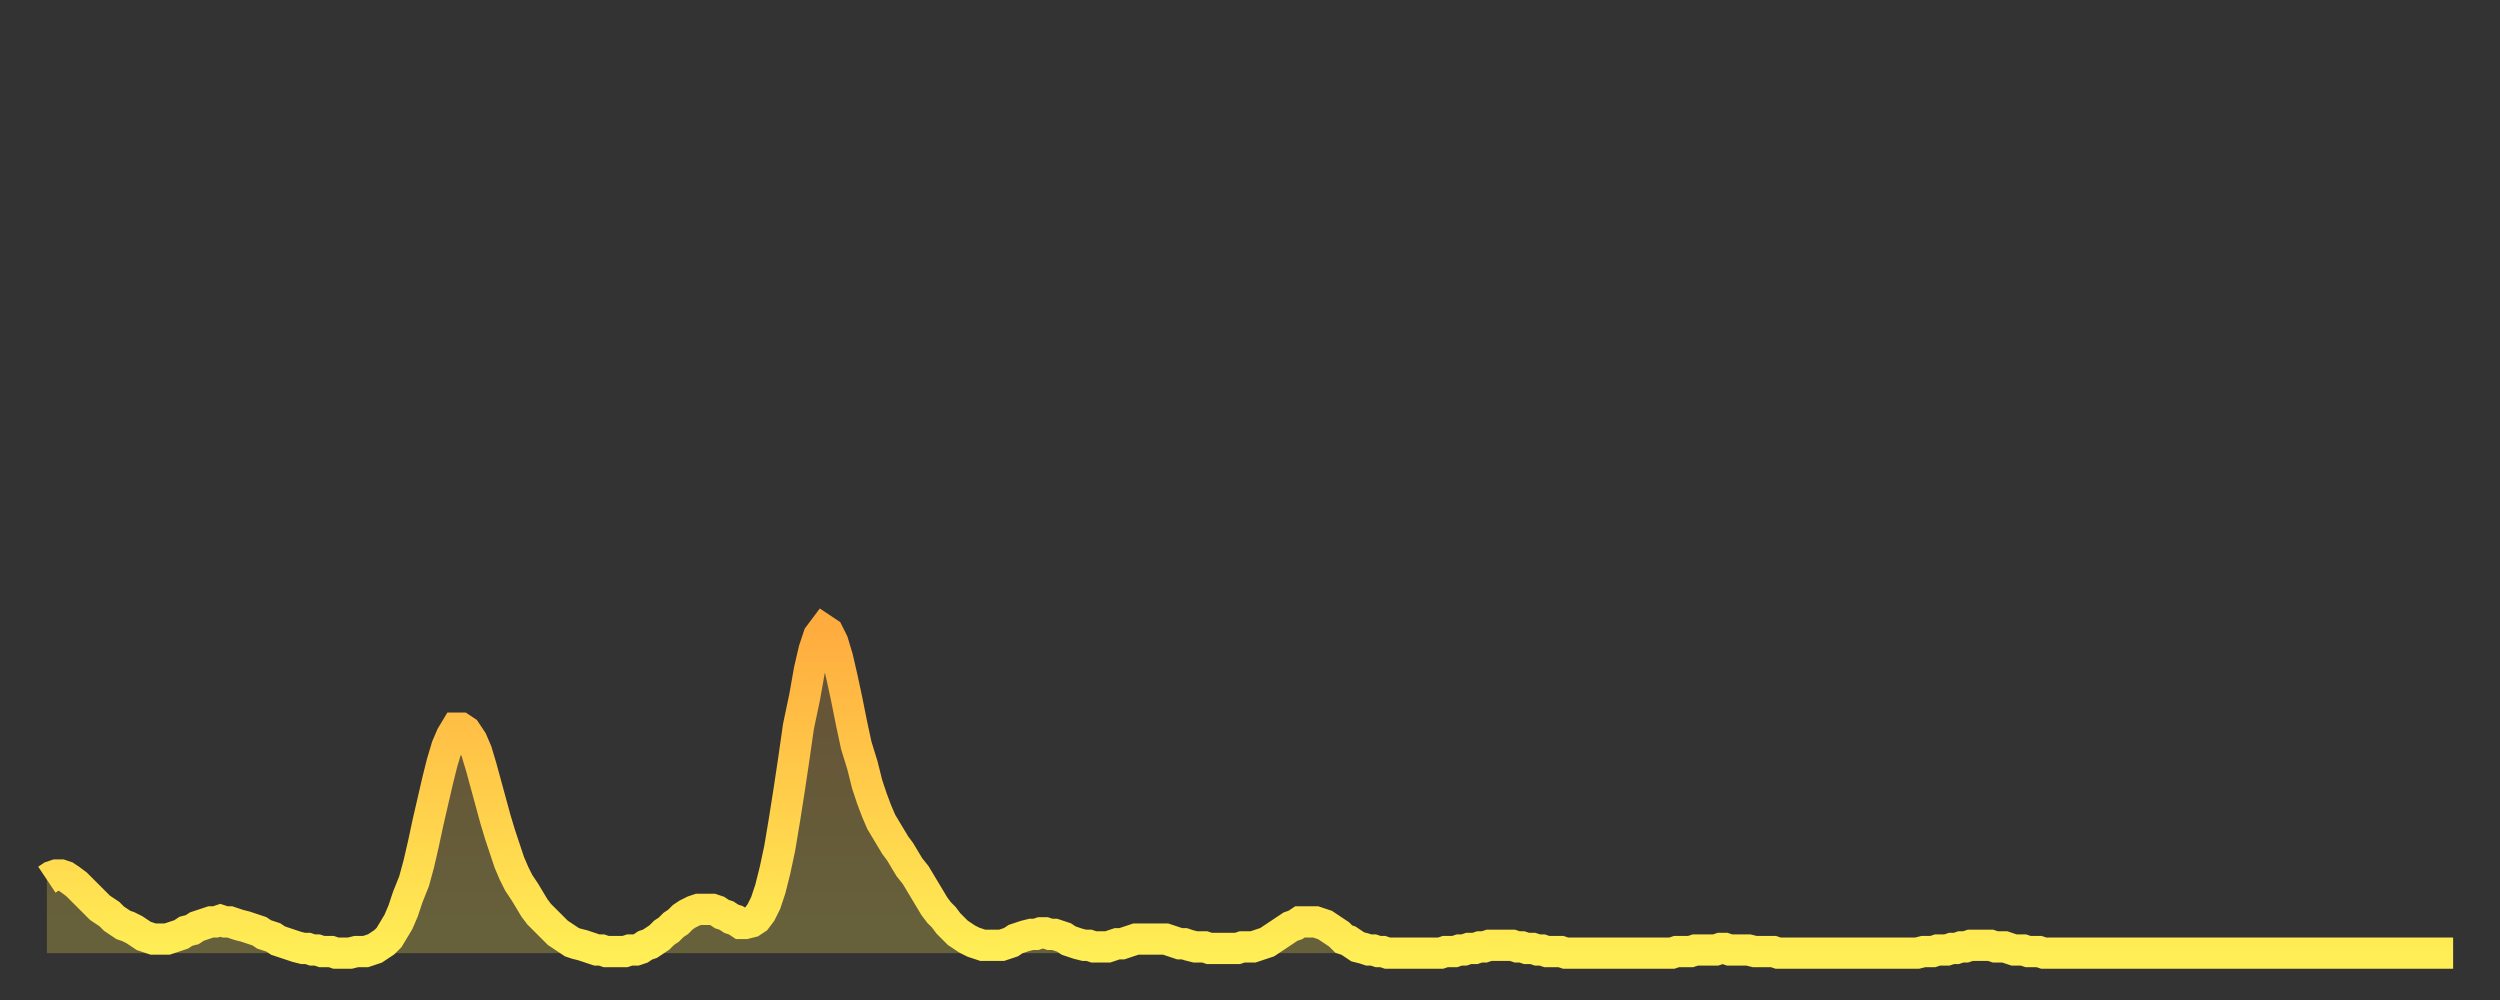
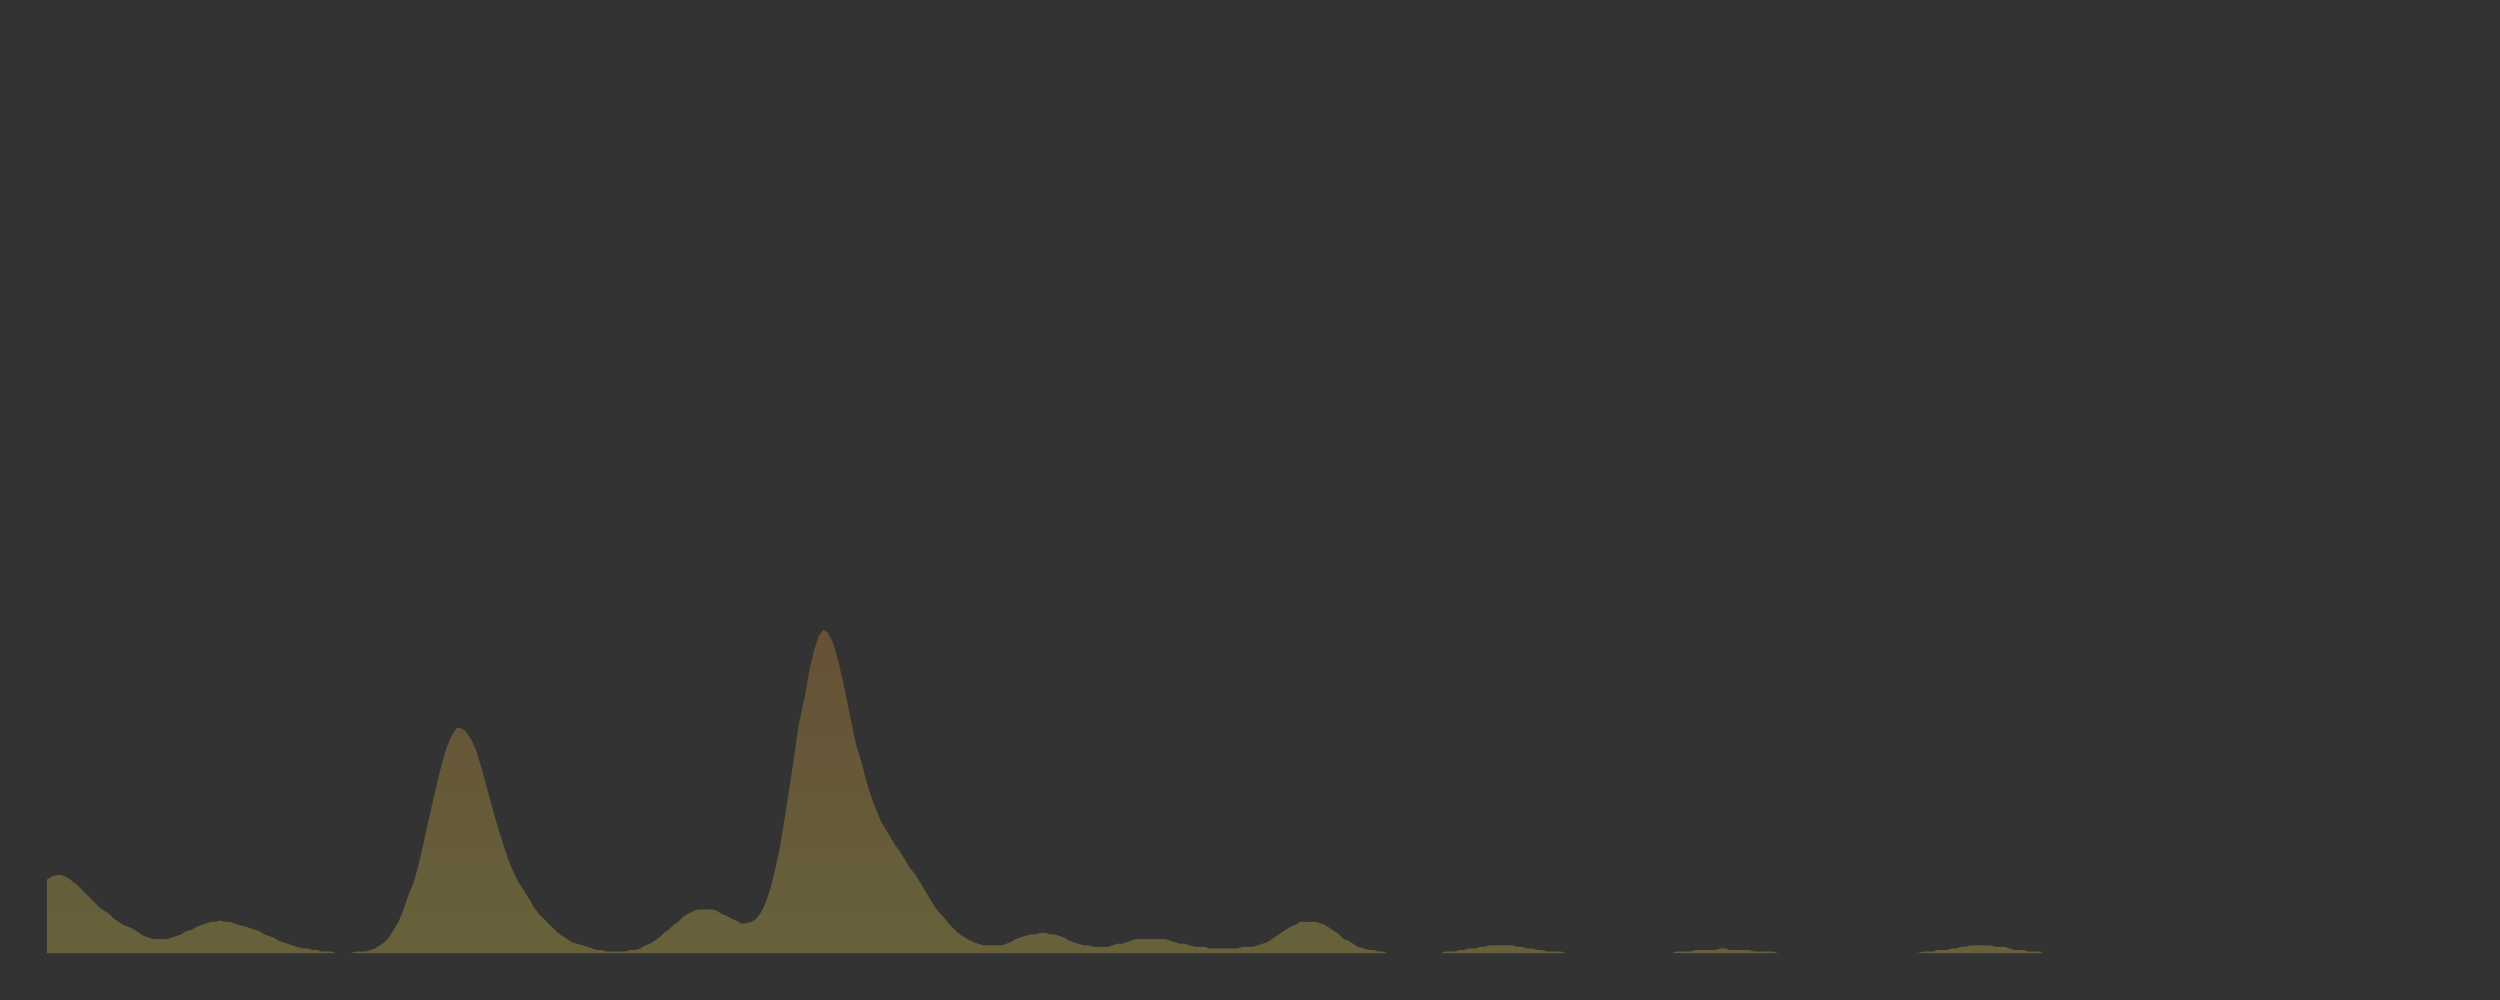
<svg xmlns="http://www.w3.org/2000/svg" baseProfile="full" height="64" version="1.1" width="160">
  <rect width="100%" height="100%" fill="#333333" stroke="none" />
  <defs>
    <linearGradient id="id389700" x1="0" x2="0" y1="0" y2="1">
      <stop offset="0%" stop-color="#ffac3f" />
      <stop offset="50%" stop-color="#ffcd4a" />
      <stop offset="100%" stop-color="#ffee55" />
    </linearGradient>
  </defs>
  <g transform="translate(3,3)">
    <g>
-       <path d="M 0.0 53.3 0.3 53.1 0.6 53.0 0.9 53.0 1.2 53.1 1.5 53.3 1.9 53.6 2.2 53.9 2.5 54.2 2.8 54.5 3.1 54.8 3.4 55.1 3.7 55.3 4.0 55.5 4.3 55.8 4.6 56.0 4.9 56.2 5.2 56.3 5.6 56.5 5.9 56.7 6.2 56.9 6.5 57.0 6.8 57.1 7.1 57.1 7.4 57.1 7.7 57.1 8.0 57.0 8.3 56.9 8.6 56.8 8.9 56.6 9.3 56.5 9.6 56.3 9.9 56.2 10.2 56.1 10.5 56.0 10.8 56.0 11.1 55.9 11.4 56.0 11.7 56.0 12.0 56.1 12.3 56.2 12.7 56.3 13.0 56.4 13.3 56.5 13.6 56.6 13.9 56.8 14.2 56.9 14.5 57.0 14.8 57.2 15.1 57.3 15.4 57.4 15.7 57.5 16.0 57.6 16.4 57.7 16.7 57.7 17.0 57.8 17.3 57.8 17.6 57.9 17.9 57.9 18.2 57.9 18.5 58.0 18.8 58.0 19.1 58.0 19.4 58.0 19.8 57.9 20.1 57.9 20.4 57.9 20.7 57.8 21.0 57.7 21.3 57.5 21.6 57.3 21.9 57.0 22.2 56.5 22.5 56.0 22.8 55.3 23.1 54.4 23.5 53.4 23.8 52.3 24.1 51.0 24.4 49.6 24.7 48.3 25.0 47.0 25.3 45.8 25.6 44.8 25.9 44.1 26.2 43.6 26.5 43.6 26.8 43.8 27.2 44.4 27.5 45.1 27.8 46.1 28.1 47.2 28.4 48.3 28.7 49.4 29.0 50.4 29.3 51.3 29.6 52.2 29.9 52.9 30.2 53.5 30.6 54.1 30.9 54.6 31.2 55.1 31.5 55.5 31.8 55.8 32.1 56.1 32.4 56.4 32.7 56.7 33.0 56.9 33.3 57.1 33.6 57.3 33.9 57.4 34.3 57.5 34.6 57.6 34.9 57.7 35.2 57.8 35.5 57.8 35.8 57.9 36.1 57.9 36.4 57.9 36.7 57.9 37.0 57.9 37.3 57.8 37.7 57.8 38.0 57.7 38.3 57.5 38.6 57.4 38.9 57.2 39.2 57.0 39.5 56.7 39.8 56.5 40.1 56.2 40.4 56.0 40.7 55.7 41.0 55.5 41.4 55.3 41.7 55.2 42.0 55.2 42.3 55.2 42.6 55.2 42.9 55.3 43.2 55.5 43.5 55.6 43.8 55.8 44.1 55.9 44.4 56.1 44.7 56.1 45.1 56.0 45.4 55.8 45.7 55.4 46.0 54.8 46.3 53.9 46.6 52.7 46.9 51.3 47.2 49.5 47.5 47.6 47.8 45.6 48.1 43.5 48.5 41.6 48.8 39.9 49.1 38.6 49.4 37.7 49.7 37.3 50.0 37.5 50.3 38.1 50.6 39.1 50.9 40.4 51.2 41.8 51.5 43.3 51.8 44.7 52.2 46.0 52.5 47.2 52.8 48.1 53.1 48.9 53.4 49.6 53.7 50.1 54.0 50.6 54.3 51.1 54.6 51.5 54.9 52.0 55.2 52.5 55.6 53.0 55.9 53.5 56.2 54.0 56.5 54.5 56.8 55.0 57.1 55.4 57.4 55.7 57.7 56.1 58.0 56.4 58.3 56.7 58.6 56.9 58.9 57.1 59.3 57.3 59.6 57.4 59.9 57.5 60.2 57.5 60.5 57.5 60.8 57.5 61.1 57.5 61.4 57.4 61.7 57.3 62.0 57.1 62.3 57.0 62.6 56.9 63.0 56.8 63.3 56.8 63.6 56.7 63.9 56.7 64.2 56.8 64.5 56.8 64.8 56.9 65.1 57.0 65.4 57.2 65.7 57.3 66.0 57.4 66.4 57.5 66.7 57.5 67.0 57.6 67.3 57.6 67.6 57.6 67.9 57.6 68.2 57.5 68.5 57.4 68.8 57.4 69.1 57.3 69.4 57.2 69.7 57.1 70.1 57.1 70.4 57.1 70.7 57.1 71.0 57.1 71.3 57.1 71.6 57.1 71.9 57.2 72.2 57.3 72.5 57.4 72.8 57.4 73.1 57.5 73.5 57.6 73.8 57.6 74.1 57.6 74.4 57.7 74.7 57.7 75.0 57.7 75.3 57.7 75.6 57.7 75.9 57.7 76.2 57.7 76.5 57.6 76.8 57.6 77.2 57.6 77.5 57.5 77.8 57.4 78.1 57.3 78.4 57.1 78.7 56.9 79.0 56.7 79.3 56.5 79.6 56.3 79.9 56.2 80.2 56.0 80.5 56.0 80.9 56.0 81.2 56.0 81.5 56.1 81.8 56.2 82.1 56.4 82.4 56.6 82.7 56.8 83.0 57.1 83.3 57.2 83.6 57.4 83.9 57.6 84.3 57.7 84.6 57.8 84.9 57.8 85.2 57.9 85.5 57.9 85.8 58.0 86.1 58.0 86.4 58.0 86.7 58.0 87.0 58.0 87.3 58.0 87.6 58.0 88.0 58.0 88.3 58.0 88.6 58.0 88.9 58.0 89.2 58.0 89.5 57.9 89.8 57.9 90.1 57.9 90.4 57.8 90.7 57.8 91.0 57.7 91.4 57.7 91.7 57.6 92.0 57.6 92.3 57.5 92.6 57.5 92.9 57.5 93.2 57.5 93.5 57.5 93.8 57.5 94.1 57.6 94.4 57.6 94.7 57.7 95.1 57.7 95.4 57.8 95.7 57.8 96.0 57.9 96.3 57.9 96.6 57.9 96.9 57.9 97.2 58.0 97.5 58.0 97.8 58.0 98.1 58.0 98.4 58.0 98.8 58.0 99.1 58.0 99.4 58.0 99.7 58.0 100.0 58.0 100.3 58.0 100.6 58.0 100.9 58.0 101.2 58.0 101.5 58.0 101.8 58.0 102.2 58.0 102.5 58.0 102.8 58.0 103.1 58.0 103.4 58.0 103.7 58.0 104.0 58.0 104.3 57.9 104.6 57.9 104.9 57.9 105.2 57.9 105.5 57.8 105.9 57.8 106.2 57.8 106.5 57.8 106.8 57.8 107.1 57.7 107.4 57.7 107.7 57.8 108.0 57.8 108.3 57.8 108.6 57.8 108.9 57.8 109.3 57.9 109.6 57.9 109.9 57.9 110.2 57.9 110.5 57.9 110.8 58.0 111.1 58.0 111.4 58.0 111.7 58.0 112.0 58.0 112.3 58.0 112.6 58.0 113.0 58.0 113.3 58.0 113.6 58.0 113.9 58.0 114.2 58.0 114.5 58.0 114.8 58.0 115.1 58.0 115.4 58.0 115.7 58.0 116.0 58.0 116.3 58.0 116.7 58.0 117.0 58.0 117.3 58.0 117.6 58.0 117.9 58.0 118.2 58.0 118.5 58.0 118.8 58.0 119.1 58.0 119.4 58.0 119.7 58.0 120.1 57.9 120.4 57.9 120.7 57.9 121.0 57.8 121.3 57.8 121.6 57.8 121.9 57.7 122.2 57.7 122.5 57.6 122.8 57.6 123.1 57.5 123.4 57.5 123.8 57.5 124.1 57.5 124.4 57.5 124.7 57.6 125.0 57.6 125.3 57.6 125.6 57.7 125.9 57.8 126.2 57.8 126.5 57.8 126.8 57.9 127.2 57.9 127.5 57.9 127.8 58.0 128.1 58.0 128.4 58.0 128.7 58.0 129.0 58.0 129.3 58.0 129.6 58.0 129.9 58.0 130.2 58.0 130.5 58.0 130.9 58.0 131.2 58.0 131.5 58.0 131.8 58.0 132.1 58.0 132.4 58.0 132.7 58.0 133.0 58.0 133.3 58.0 133.6 58.0 133.9 58.0 134.2 58.0 134.6 58.0 134.9 58.0 135.2 58.0 135.5 58.0 135.8 58.0 136.1 58.0 136.4 58.0 136.7 58.0 137.0 58.0 137.3 58.0 137.6 58.0 138.0 58.0 138.3 58.0 138.6 58.0 138.9 58.0 139.2 58.0 139.5 58.0 139.8 58.0 140.1 58.0 140.4 58.0 140.7 58.0 141.0 58.0 141.3 58.0 141.7 58.0 142.0 58.0 142.3 58.0 142.6 58.0 142.9 58.0 143.2 58.0 143.5 58.0 143.8 58.0 144.1 58.0 144.4 58.0 144.7 58.0 145.1 58.0 145.4 58.0 145.7 58.0 146.0 58.0 146.3 58.0 146.6 58.0 146.9 58.0 147.2 58.0 147.5 58.0 147.8 58.0 148.1 58.0 148.4 58.0 148.8 58.0 149.1 58.0 149.4 58.0 149.7 58.0 150.0 58.0 150.3 58.0 150.6 58.0 150.9 58.0 151.2 58.0 151.5 58.0 151.8 58.0 152.1 58.0 152.5 58.0 152.8 58.0 153.1 58.0 153.4 58.0 153.7 58.0 154.0 58.0" fill="none" id="graph-curve" opacity="1" stroke="url(#id389700)" stroke-width="2" />
      <path d="M 0 58 L 0.0 53.3 0.3 53.1 0.6 53.0 0.9 53.0 1.2 53.1 1.5 53.3 1.9 53.6 2.2 53.9 2.5 54.2 2.8 54.5 3.1 54.8 3.4 55.1 3.7 55.3 4.0 55.5 4.3 55.8 4.6 56.0 4.9 56.2 5.2 56.3 5.6 56.5 5.9 56.7 6.2 56.9 6.5 57.0 6.8 57.1 7.1 57.1 7.4 57.1 7.7 57.1 8.0 57.0 8.3 56.9 8.6 56.8 8.9 56.6 9.3 56.5 9.6 56.3 9.9 56.2 10.2 56.1 10.5 56.0 10.8 56.0 11.1 55.9 11.4 56.0 11.7 56.0 12.0 56.1 12.3 56.2 12.7 56.3 13.0 56.4 13.3 56.5 13.6 56.6 13.9 56.8 14.2 56.9 14.5 57.0 14.8 57.2 15.1 57.3 15.4 57.4 15.7 57.5 16.0 57.6 16.4 57.7 16.7 57.7 17.0 57.8 17.3 57.8 17.6 57.9 17.9 57.9 18.2 57.9 18.5 58.0 18.8 58.0 19.1 58.0 19.4 58.0 19.8 57.9 20.1 57.9 20.4 57.9 20.7 57.8 21.0 57.7 21.3 57.5 21.6 57.3 21.9 57.0 22.2 56.5 22.5 56.0 22.8 55.3 23.1 54.4 23.5 53.4 23.8 52.3 24.1 51.0 24.4 49.6 24.7 48.3 25.0 47.0 25.3 45.8 25.6 44.8 25.9 44.1 26.2 43.6 26.5 43.6 26.8 43.8 27.2 44.4 27.5 45.1 27.8 46.1 28.1 47.2 28.4 48.3 28.7 49.4 29.0 50.4 29.3 51.3 29.6 52.2 29.9 52.9 30.2 53.5 30.6 54.1 30.9 54.6 31.2 55.1 31.5 55.5 31.8 55.8 32.1 56.1 32.4 56.4 32.7 56.7 33.0 56.9 33.3 57.1 33.6 57.3 33.9 57.4 34.3 57.5 34.6 57.6 34.9 57.7 35.2 57.8 35.5 57.8 35.8 57.9 36.1 57.9 36.4 57.9 36.7 57.9 37.0 57.9 37.3 57.8 37.7 57.8 38.0 57.7 38.3 57.5 38.6 57.4 38.9 57.2 39.2 57.0 39.5 56.7 39.8 56.5 40.1 56.2 40.4 56.0 40.7 55.7 41.0 55.5 41.4 55.3 41.7 55.2 42.0 55.2 42.3 55.2 42.6 55.2 42.9 55.3 43.2 55.5 43.5 55.6 43.8 55.8 44.1 55.9 44.4 56.1 44.7 56.1 45.1 56.0 45.4 55.8 45.7 55.4 46.0 54.8 46.3 53.9 46.6 52.7 46.9 51.3 47.2 49.5 47.5 47.6 47.8 45.6 48.1 43.5 48.5 41.6 48.8 39.9 49.1 38.6 49.4 37.7 49.7 37.3 50.0 37.5 50.3 38.1 50.6 39.1 50.9 40.4 51.2 41.8 51.5 43.3 51.8 44.7 52.2 46.0 52.5 47.2 52.8 48.1 53.1 48.9 53.4 49.6 53.7 50.1 54.0 50.6 54.3 51.1 54.6 51.5 54.9 52.0 55.2 52.5 55.6 53.0 55.9 53.5 56.2 54.0 56.5 54.5 56.8 55.0 57.1 55.4 57.4 55.7 57.7 56.1 58.0 56.4 58.3 56.7 58.6 56.9 58.9 57.1 59.3 57.3 59.6 57.4 59.9 57.5 60.2 57.5 60.5 57.5 60.8 57.5 61.1 57.5 61.4 57.4 61.7 57.3 62.0 57.1 62.3 57.0 62.6 56.9 63.0 56.8 63.3 56.8 63.6 56.7 63.9 56.7 64.2 56.8 64.5 56.8 64.8 56.9 65.1 57.0 65.4 57.2 65.7 57.3 66.0 57.4 66.4 57.5 66.7 57.5 67.0 57.6 67.3 57.6 67.6 57.6 67.9 57.6 68.2 57.5 68.5 57.4 68.8 57.4 69.1 57.3 69.4 57.2 69.7 57.1 70.1 57.1 70.4 57.1 70.7 57.1 71.0 57.1 71.3 57.1 71.6 57.1 71.9 57.2 72.2 57.3 72.5 57.4 72.8 57.4 73.1 57.5 73.5 57.6 73.8 57.6 74.1 57.6 74.4 57.7 74.7 57.7 75.0 57.7 75.3 57.7 75.6 57.7 75.9 57.7 76.2 57.7 76.5 57.6 76.8 57.6 77.2 57.6 77.5 57.5 77.8 57.4 78.1 57.3 78.4 57.1 78.7 56.9 79.0 56.7 79.3 56.5 79.6 56.3 79.9 56.2 80.2 56.0 80.5 56.0 80.9 56.0 81.2 56.0 81.5 56.1 81.8 56.2 82.1 56.4 82.4 56.6 82.7 56.8 83.0 57.1 83.3 57.2 83.6 57.4 83.9 57.6 84.3 57.7 84.6 57.8 84.9 57.8 85.2 57.9 85.5 57.9 85.8 58.0 86.1 58.0 86.4 58.0 86.7 58.0 87.0 58.0 87.3 58.0 87.6 58.0 88.0 58.0 88.3 58.0 88.6 58.0 88.9 58.0 89.2 58.0 89.5 57.9 89.8 57.9 90.1 57.9 90.4 57.8 90.7 57.8 91.0 57.7 91.4 57.7 91.7 57.6 92.0 57.6 92.3 57.5 92.6 57.5 92.9 57.5 93.2 57.5 93.5 57.5 93.8 57.5 94.1 57.6 94.4 57.6 94.7 57.7 95.1 57.7 95.4 57.8 95.7 57.8 96.0 57.9 96.3 57.9 96.6 57.9 96.9 57.9 97.2 58.0 97.5 58.0 97.8 58.0 98.1 58.0 98.4 58.0 98.8 58.0 99.1 58.0 99.4 58.0 99.7 58.0 100.0 58.0 100.3 58.0 100.6 58.0 100.9 58.0 101.2 58.0 101.5 58.0 101.8 58.0 102.2 58.0 102.5 58.0 102.8 58.0 103.1 58.0 103.4 58.0 103.7 58.0 104.0 58.0 104.3 57.9 104.6 57.9 104.9 57.9 105.2 57.9 105.5 57.8 105.9 57.8 106.2 57.8 106.5 57.8 106.8 57.8 107.1 57.7 107.4 57.7 107.7 57.8 108.0 57.8 108.3 57.8 108.6 57.8 108.9 57.8 109.3 57.9 109.6 57.9 109.9 57.9 110.2 57.9 110.5 57.9 110.8 58.0 111.1 58.0 111.4 58.0 111.7 58.0 112.0 58.0 112.3 58.0 112.6 58.0 113.0 58.0 113.3 58.0 113.6 58.0 113.9 58.0 114.2 58.0 114.5 58.0 114.8 58.0 115.1 58.0 115.4 58.0 115.7 58.0 116.0 58.0 116.3 58.0 116.7 58.0 117.0 58.0 117.3 58.0 117.6 58.0 117.9 58.0 118.2 58.0 118.5 58.0 118.8 58.0 119.1 58.0 119.4 58.0 119.7 58.0 120.1 57.9 120.4 57.9 120.7 57.9 121.0 57.8 121.3 57.8 121.6 57.8 121.9 57.7 122.2 57.7 122.5 57.6 122.8 57.6 123.1 57.5 123.4 57.5 123.8 57.5 124.1 57.5 124.4 57.5 124.7 57.6 125.0 57.6 125.3 57.6 125.6 57.7 125.9 57.8 126.2 57.8 126.5 57.8 126.8 57.9 127.2 57.9 127.5 57.9 127.8 58.0 128.1 58.0 128.4 58.0 128.7 58.0 129.0 58.0 129.3 58.0 129.6 58.0 129.9 58.0 130.2 58.0 130.5 58.0 130.9 58.0 131.2 58.0 131.5 58.0 131.8 58.0 132.1 58.0 132.4 58.0 132.7 58.0 133.0 58.0 133.3 58.0 133.6 58.0 133.9 58.0 134.2 58.0 134.6 58.0 134.9 58.0 135.2 58.0 135.5 58.0 135.8 58.0 136.1 58.0 136.4 58.0 136.7 58.0 137.0 58.0 137.3 58.0 137.6 58.0 138.0 58.0 138.3 58.0 138.6 58.0 138.9 58.0 139.2 58.0 139.5 58.0 139.8 58.0 140.1 58.0 140.4 58.0 140.7 58.0 141.0 58.0 141.3 58.0 141.7 58.0 142.0 58.0 142.3 58.0 142.6 58.0 142.9 58.0 143.2 58.0 143.5 58.0 143.8 58.0 144.1 58.0 144.4 58.0 144.7 58.0 145.1 58.0 145.4 58.0 145.7 58.0 146.0 58.0 146.3 58.0 146.6 58.0 146.9 58.0 147.2 58.0 147.5 58.0 147.8 58.0 148.1 58.0 148.4 58.0 148.8 58.0 149.1 58.0 149.4 58.0 149.7 58.0 150.0 58.0 150.3 58.0 150.6 58.0 150.9 58.0 151.2 58.0 151.5 58.0 151.8 58.0 152.1 58.0 152.5 58.0 152.8 58.0 153.1 58.0 153.4 58.0 153.7 58.0 154.0 58.0 154 58" fill="url(#id389700)" fill-opacity=".25" id="graph-shadow" />
    </g>
  </g>
</svg>